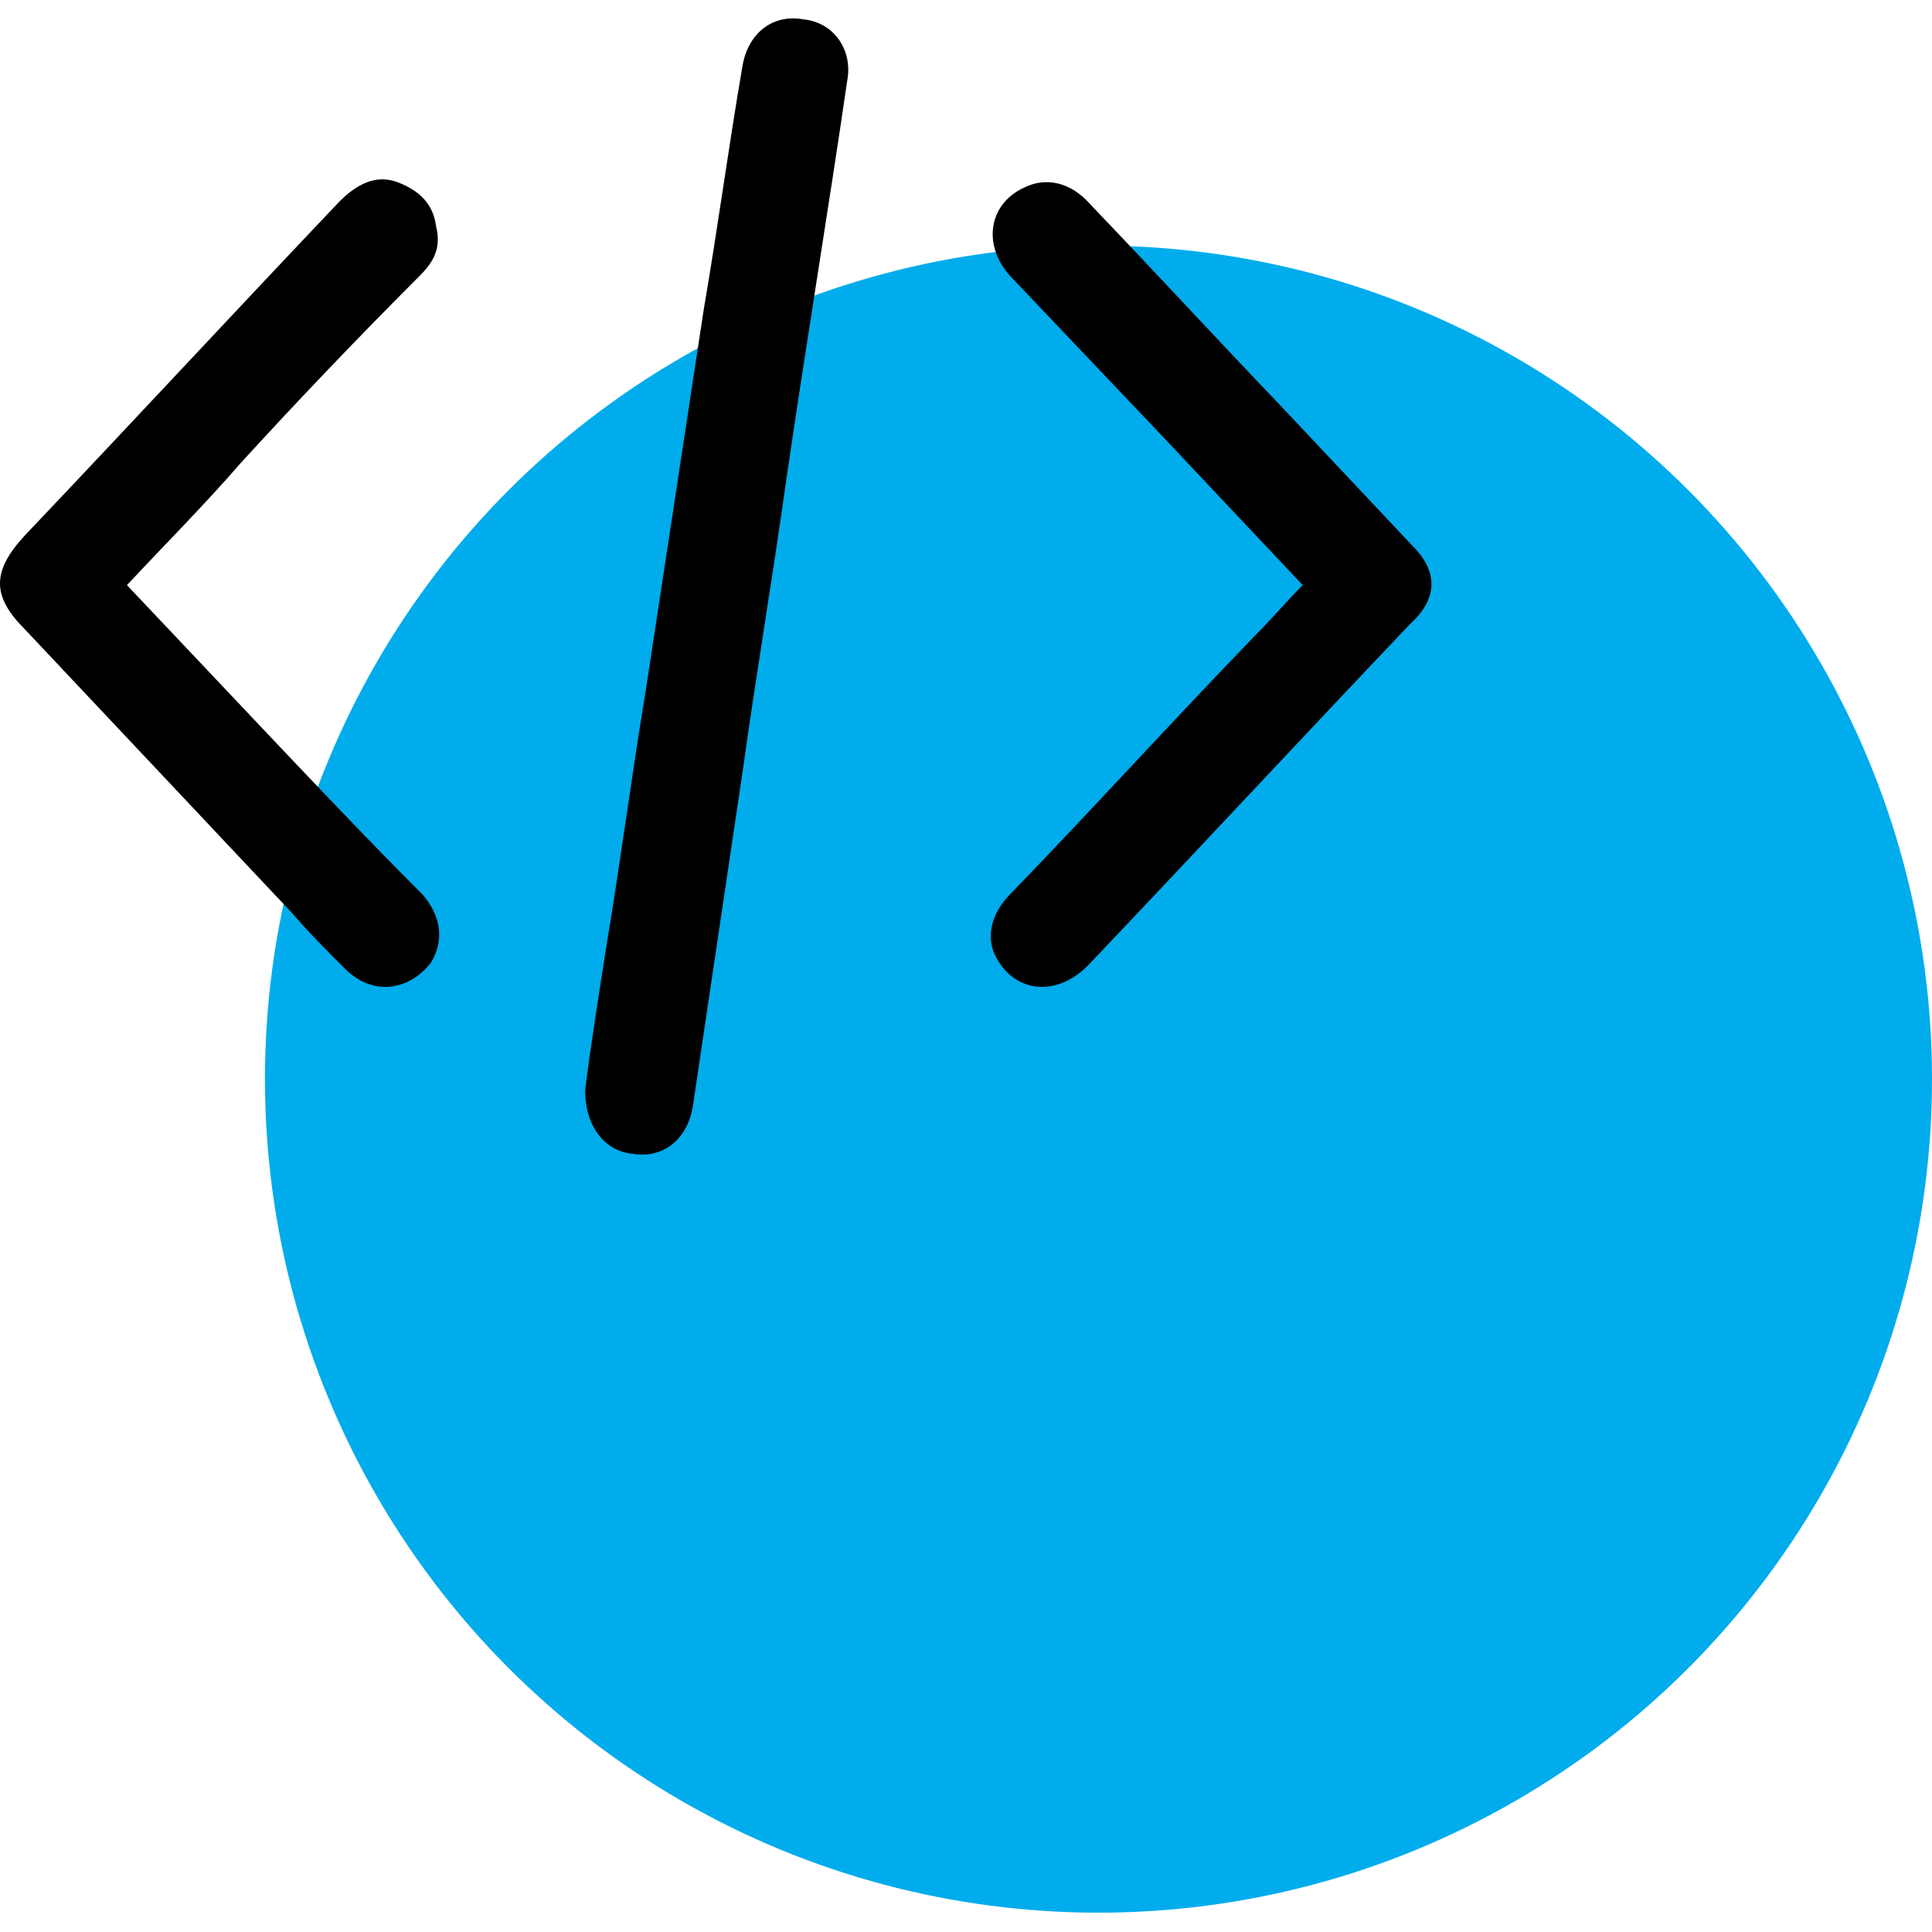
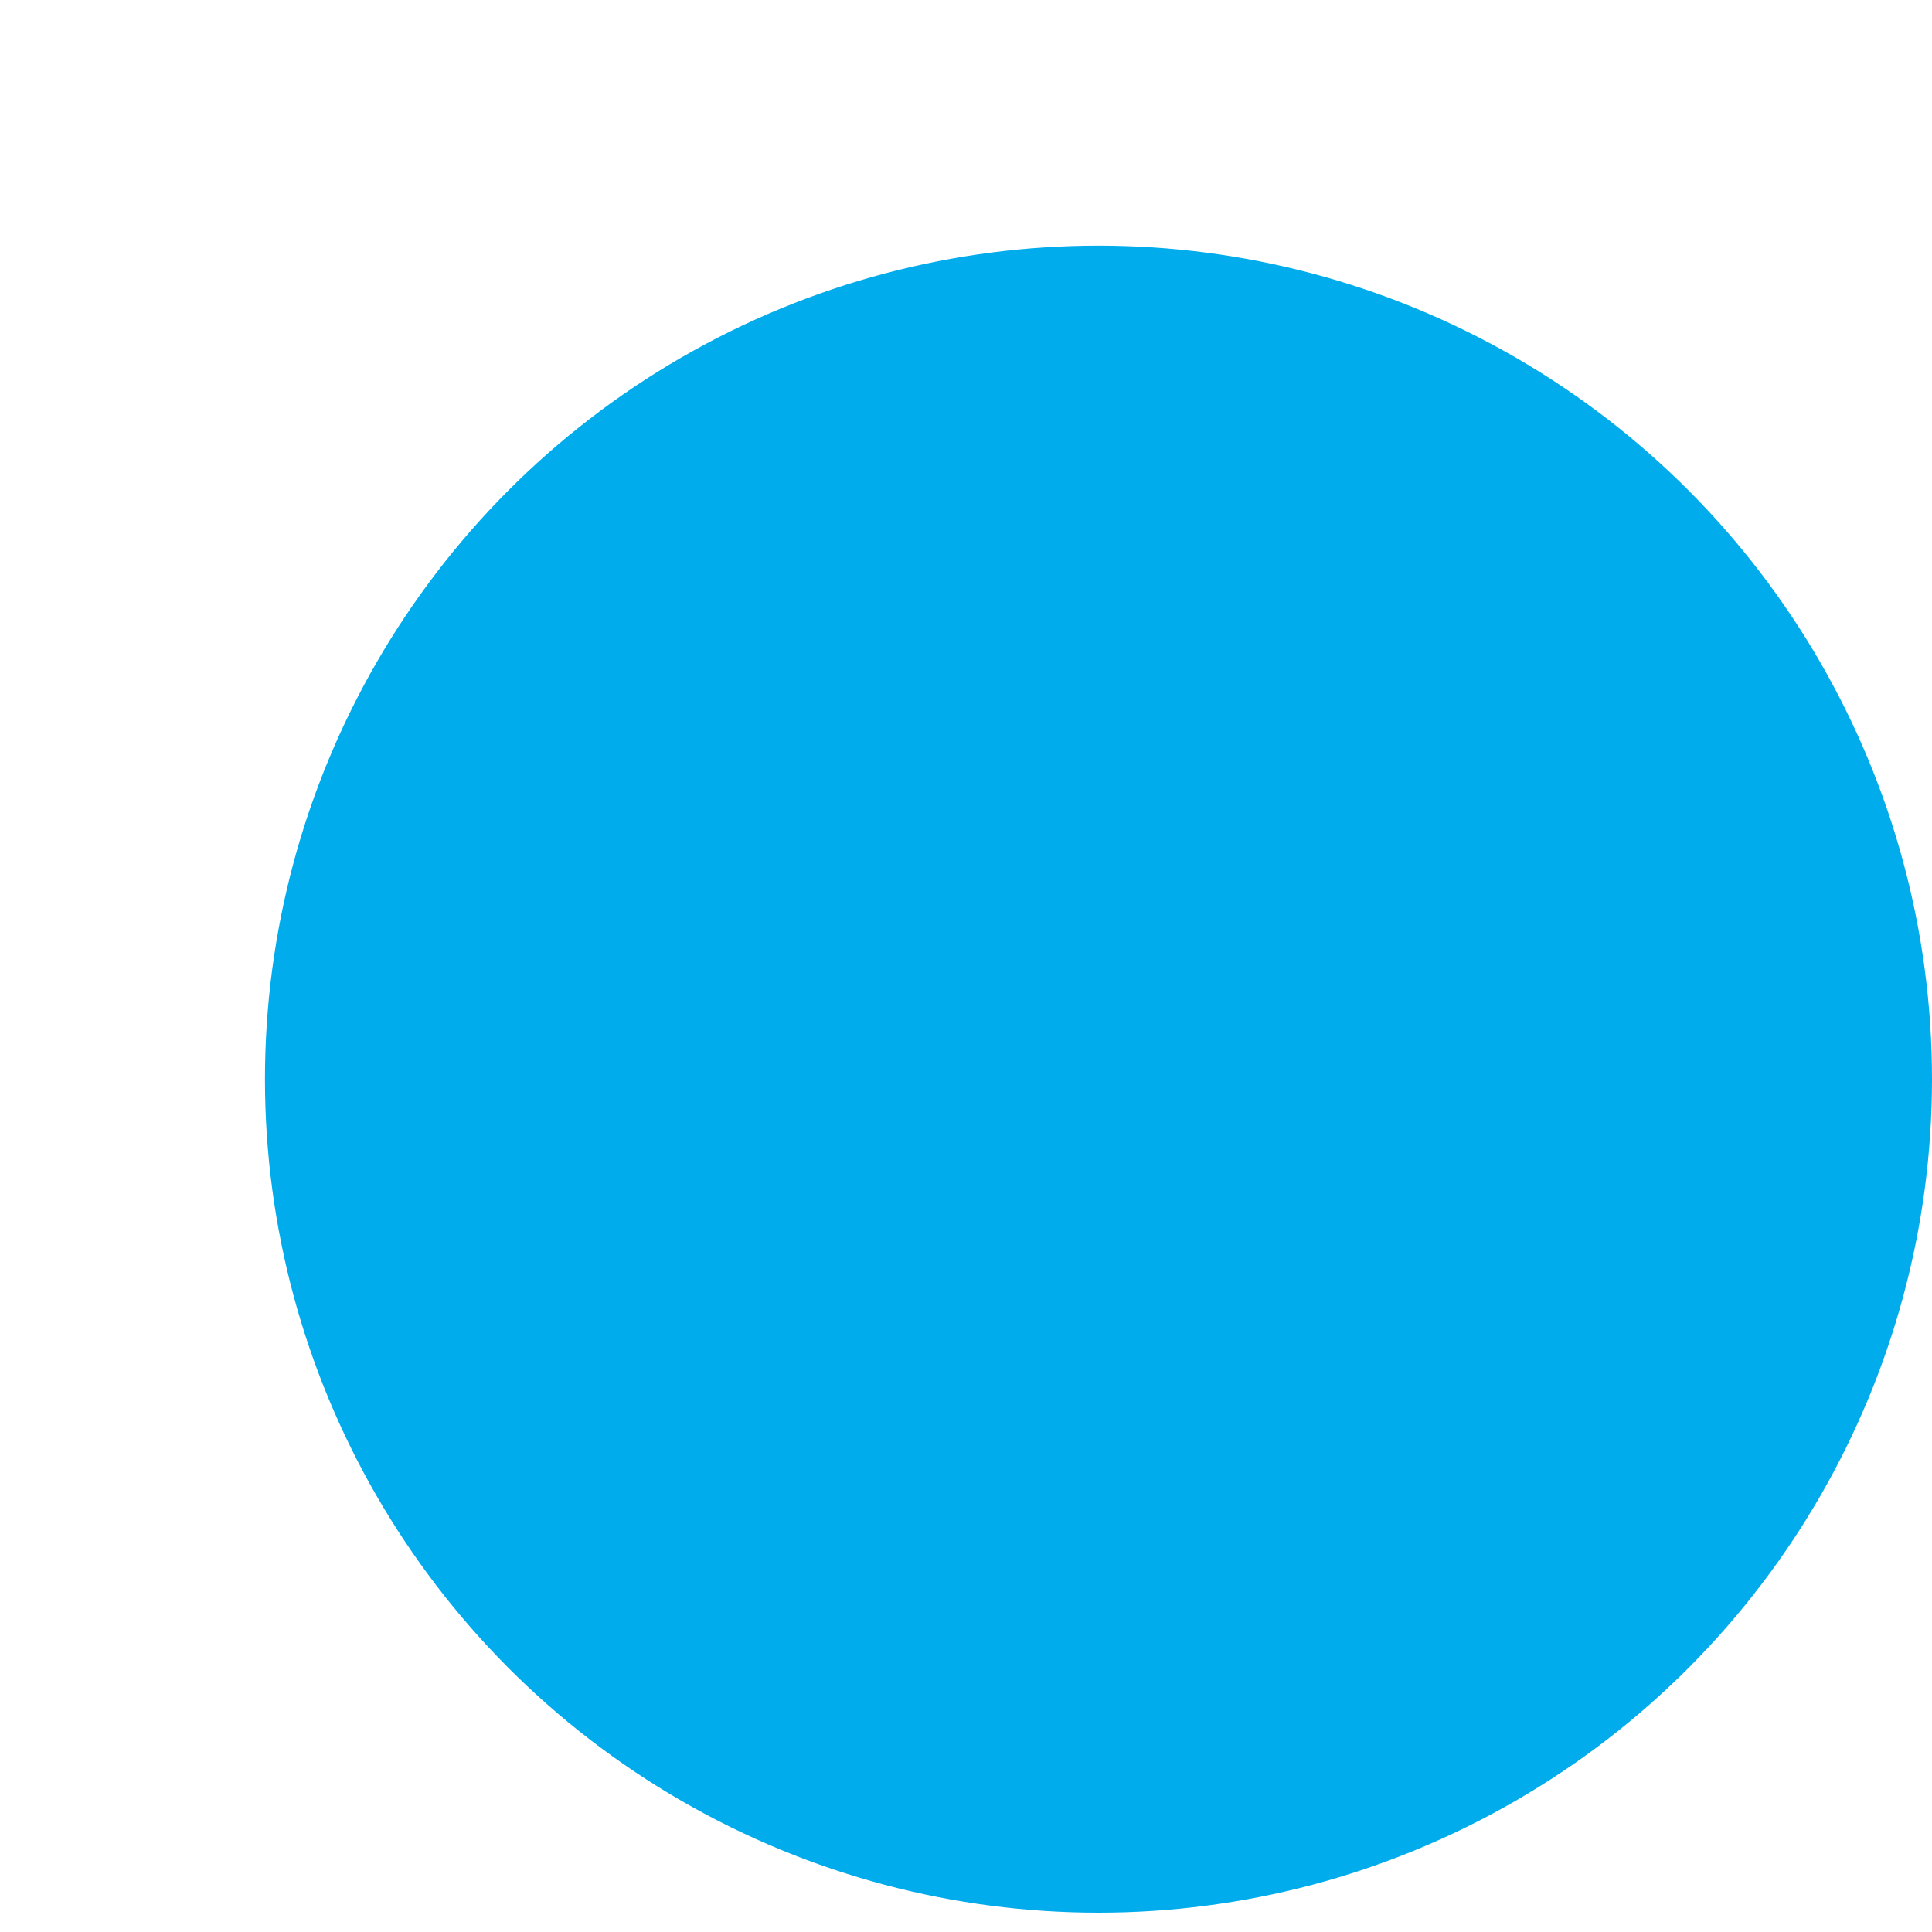
<svg xmlns="http://www.w3.org/2000/svg" width="70" height="70" xml:space="preserve">
  <g>
    <title>Layer 1</title>
    <circle id="svg_1" fill="#00acec" r="30.2" cy="39.1" cx="39.8" />
-     <path id="svg_2" d="m30.7,2.9c-0.7,4.8 -1.5,9.6 -2.2,14.4c-0.5,3.6 -1.1,7.1 -1.6,10.7c-0.6,4 -1.2,8.1 -1.8,12.1c-0.2,1.2 -1.1,1.9 -2.2,1.7c-1,-0.1 -1.7,-1 -1.7,-2.3c0.2,-1.6 0.5,-3.5 0.8,-5.4c0.5,-3 0.9,-6.1 1.4,-9.1l2.1,-13.8c0.5,-2.9 0.9,-5.9 1.4,-8.8c0.2,-1.2 1.1,-1.9 2.2,-1.7c1.1,0.1 1.8,1.1 1.6,2.2zm-20.9,23.8c-1.7,-1.8 -3.4,-3.6 -5.2,-5.5c1.4,-1.5 2.8,-2.9 4.1,-4.4c2.1,-2.3 4.3,-4.6 6.5,-6.8c0.5,-0.5 0.8,-1 0.6,-1.8c-0.1,-0.8 -0.6,-1.3 -1.4,-1.6c-0.8,-0.3 -1.5,0.1 -2.1,0.7c-3.8,4 -7.6,8.1 -11.4,12.1c-1.2,1.3 -1.2,2.2 0,3.4c3.2,3.4 6.5,6.9 9.7,10.3c0.6,0.7 1.2,1.3 1.9,2c1,1 2.3,0.8 3.1,-0.2c0.5,-0.8 0.4,-1.7 -0.3,-2.5c-1.9,-1.9 -3.7,-3.8 -5.5,-5.7zm41.4,-6.9l-4.8,-5.1c-2.3,-2.4 -4.6,-4.9 -6.9,-7.3c-0.7,-0.8 -1.6,-1 -2.4,-0.6c-1.3,0.6 -1.5,2.1 -0.5,3.2l5.7,6c1.6,1.7 3.2,3.4 4.9,5.2c-0.6,0.6 -1.1,1.2 -1.7,1.8c-3,3.1 -5.9,6.3 -8.9,9.4c-0.7,0.7 -0.9,1.6 -0.5,2.3c0.7,1.3 2.2,1.4 3.3,0.3c3.9,-4.1 7.8,-8.3 11.7,-12.4c1,-0.9 1,-1.9 0.1,-2.8z" />
  </g>
</svg>